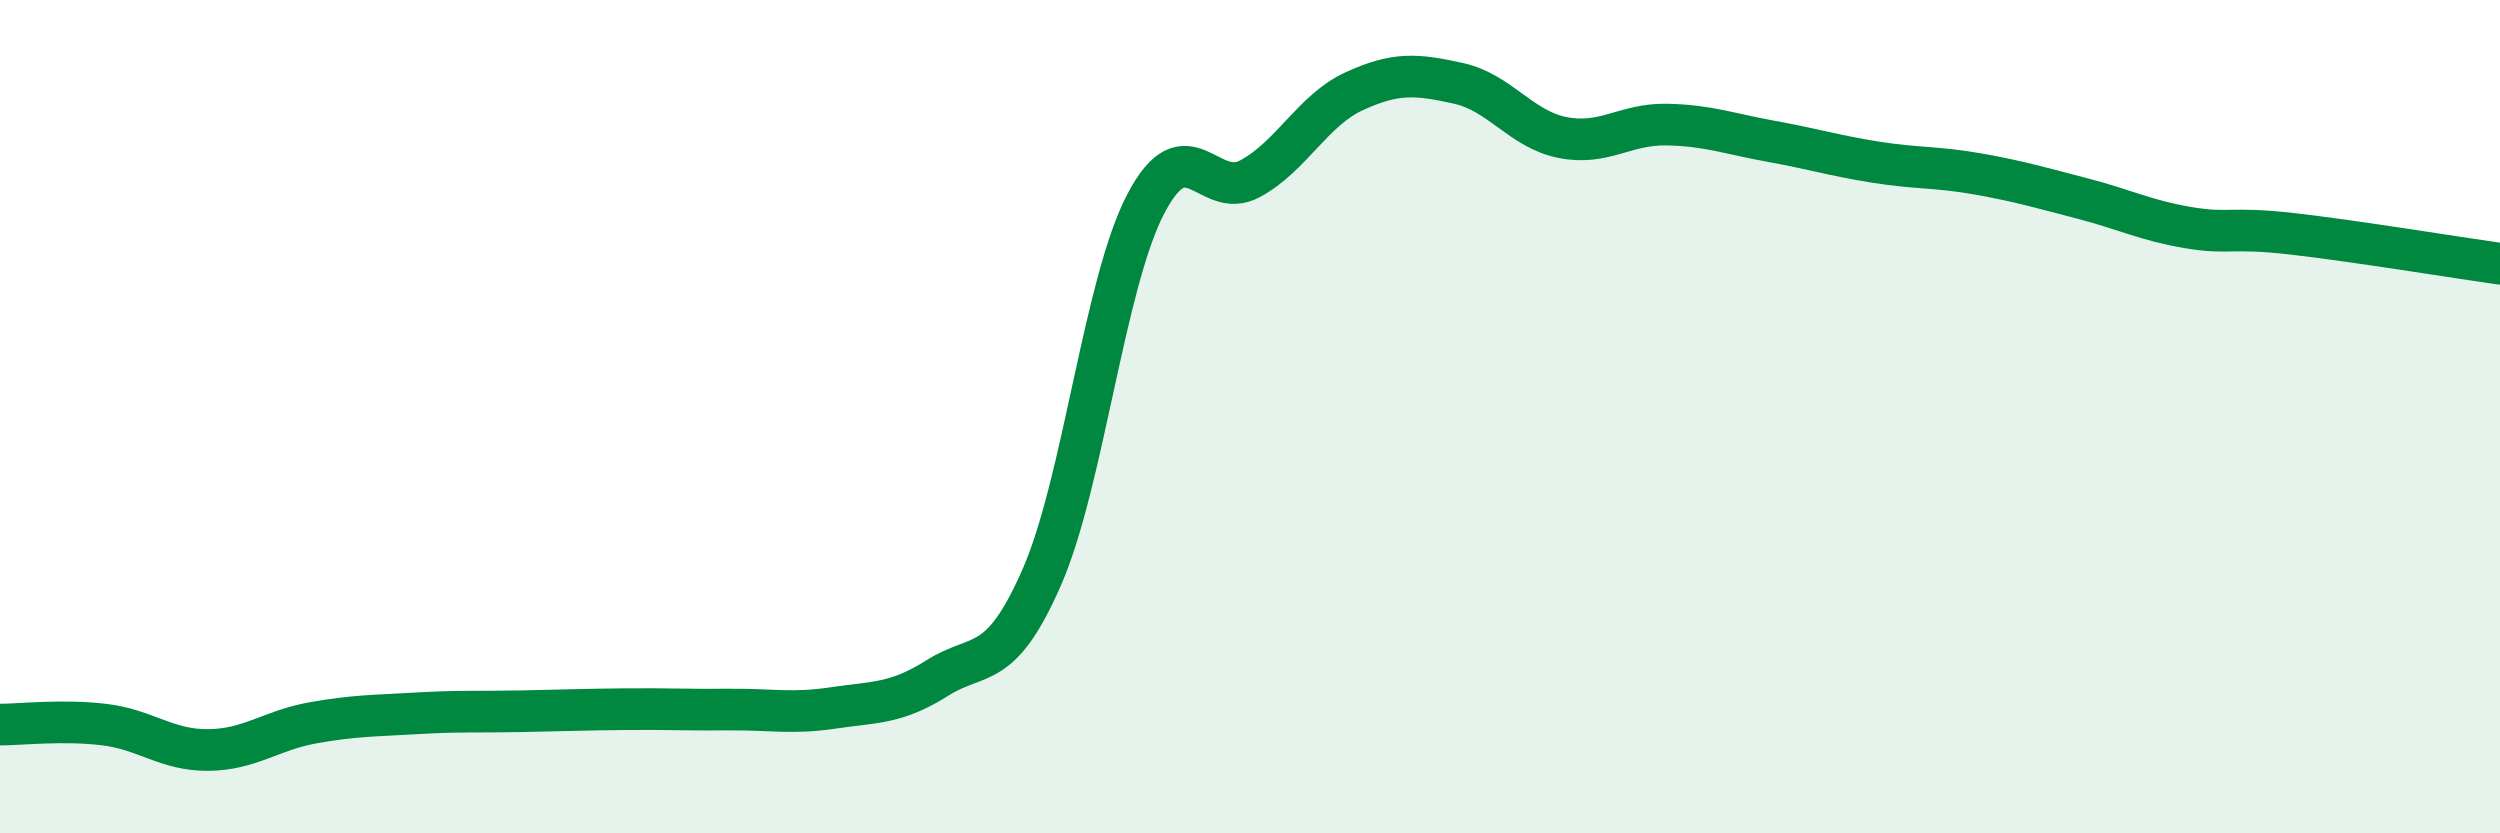
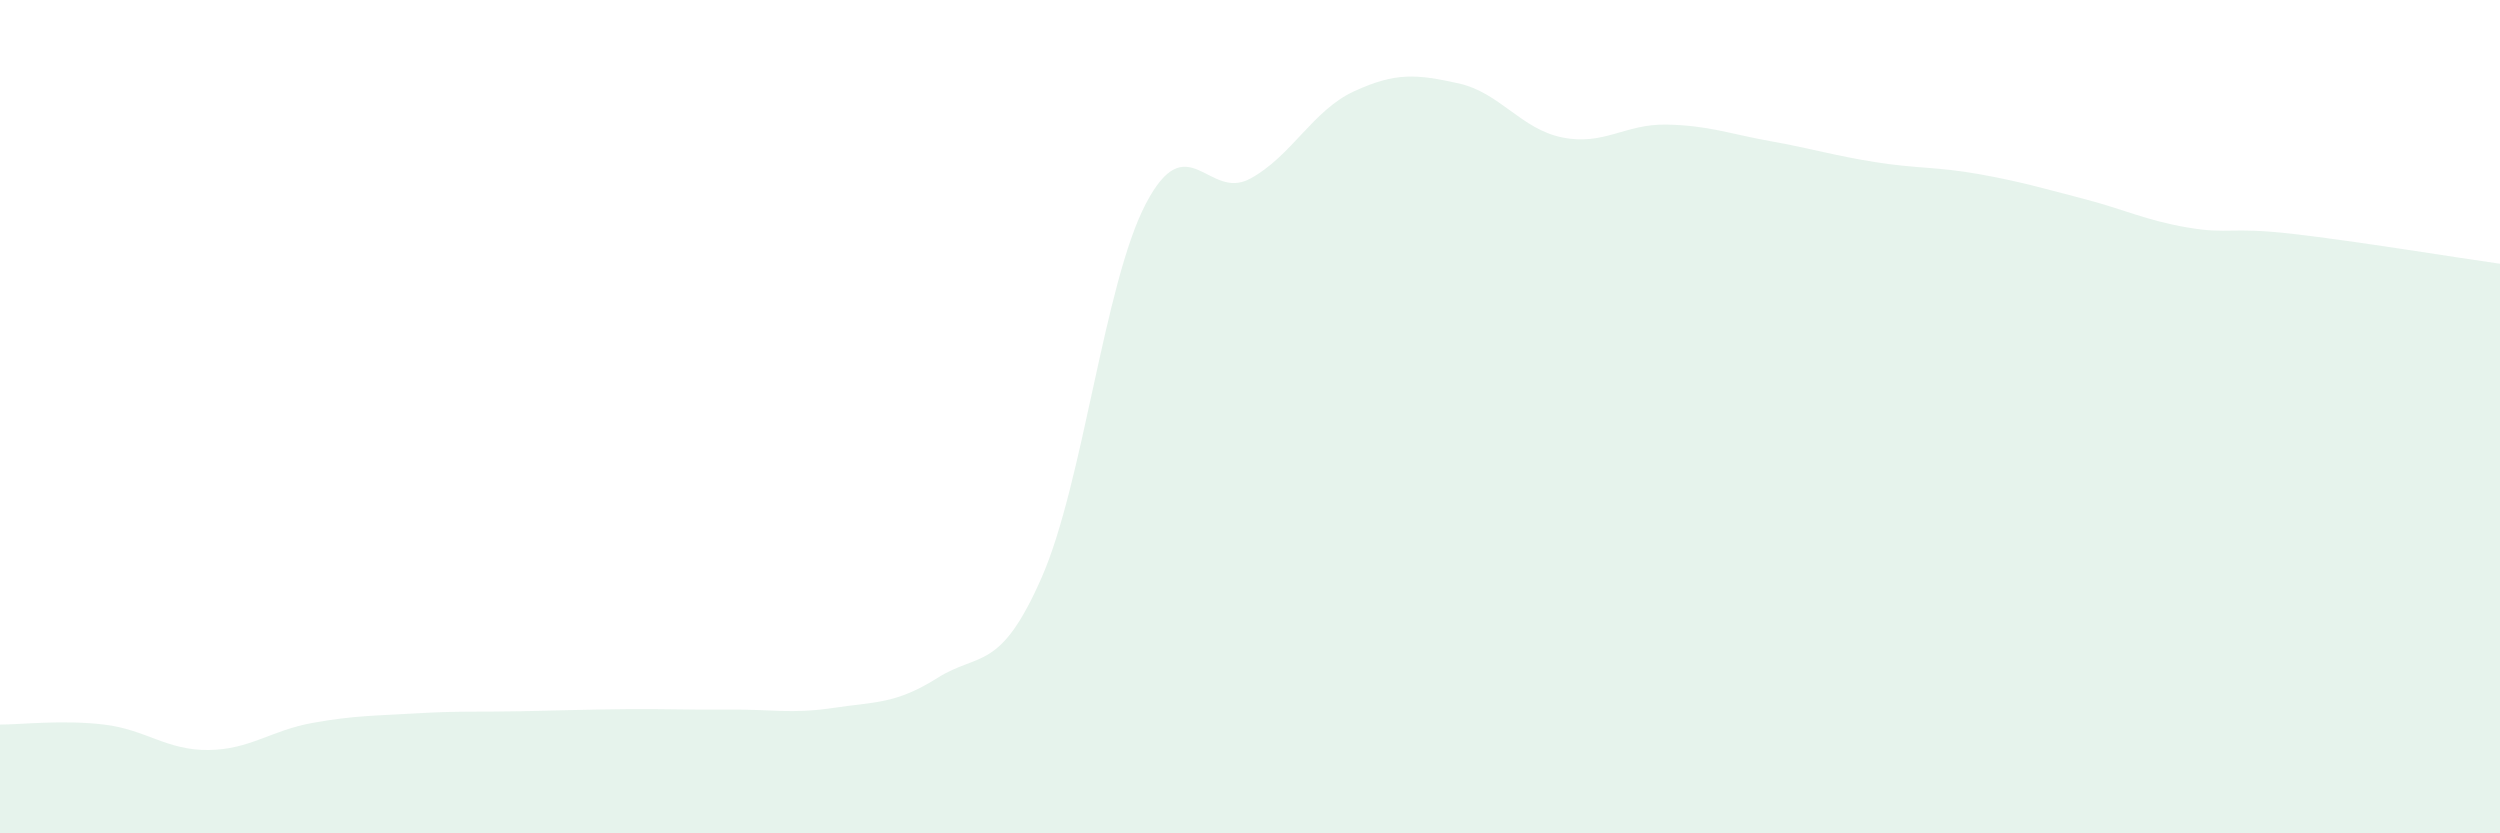
<svg xmlns="http://www.w3.org/2000/svg" width="60" height="20" viewBox="0 0 60 20">
  <path d="M 0,17.39 C 0.5,17.39 1.5,17.27 2.5,17.39 C 3.5,17.51 4,18.01 5,18 C 6,17.99 6.5,17.53 7.5,17.35 C 8.5,17.17 9,17.18 10,17.12 C 11,17.06 11.5,17.09 12.5,17.07 C 13.5,17.05 14,17.03 15,17.02 C 16,17.01 16.5,17.04 17.5,17.03 C 18.5,17.02 19,17.14 20,16.99 C 21,16.84 21.5,16.9 22.5,16.27 C 23.5,15.64 24,16.14 25,13.86 C 26,11.58 26.5,6.8 27.5,4.89 C 28.5,2.98 29,4.83 30,4.29 C 31,3.75 31.5,2.65 32.5,2.19 C 33.5,1.73 34,1.78 35,2 C 36,2.22 36.5,3.1 37.5,3.3 C 38.5,3.5 39,2.97 40,2.99 C 41,3.01 41.5,3.21 42.5,3.39 C 43.5,3.57 44,3.73 45,3.89 C 46,4.05 46.5,4 47.5,4.18 C 48.5,4.36 49,4.51 50,4.77 C 51,5.03 51.5,5.29 52.5,5.46 C 53.5,5.63 53.5,5.44 55,5.61 C 56.5,5.78 59,6.19 60,6.33L60 20L0 20Z" fill="#008740" opacity="0.1" stroke-linecap="round" stroke-linejoin="round" />
-   <path d="M 0,17.39 C 0.5,17.39 1.5,17.27 2.5,17.39 C 3.5,17.51 4,18.01 5,18 C 6,17.99 6.5,17.53 7.5,17.35 C 8.5,17.17 9,17.18 10,17.12 C 11,17.06 11.5,17.09 12.5,17.07 C 13.5,17.05 14,17.03 15,17.02 C 16,17.01 16.5,17.04 17.5,17.03 C 18.5,17.02 19,17.14 20,16.99 C 21,16.84 21.5,16.9 22.5,16.27 C 23.5,15.64 24,16.14 25,13.86 C 26,11.58 26.5,6.8 27.5,4.89 C 28.5,2.98 29,4.83 30,4.29 C 31,3.75 31.5,2.65 32.5,2.19 C 33.5,1.73 34,1.78 35,2 C 36,2.22 36.5,3.1 37.5,3.3 C 38.5,3.5 39,2.97 40,2.99 C 41,3.01 41.5,3.21 42.5,3.39 C 43.5,3.57 44,3.73 45,3.89 C 46,4.05 46.5,4 47.5,4.18 C 48.5,4.36 49,4.51 50,4.77 C 51,5.03 51.5,5.29 52.5,5.46 C 53.5,5.63 53.5,5.44 55,5.61 C 56.5,5.78 59,6.19 60,6.33" stroke="#008740" stroke-width="1" fill="none" stroke-linecap="round" stroke-linejoin="round" />
</svg>